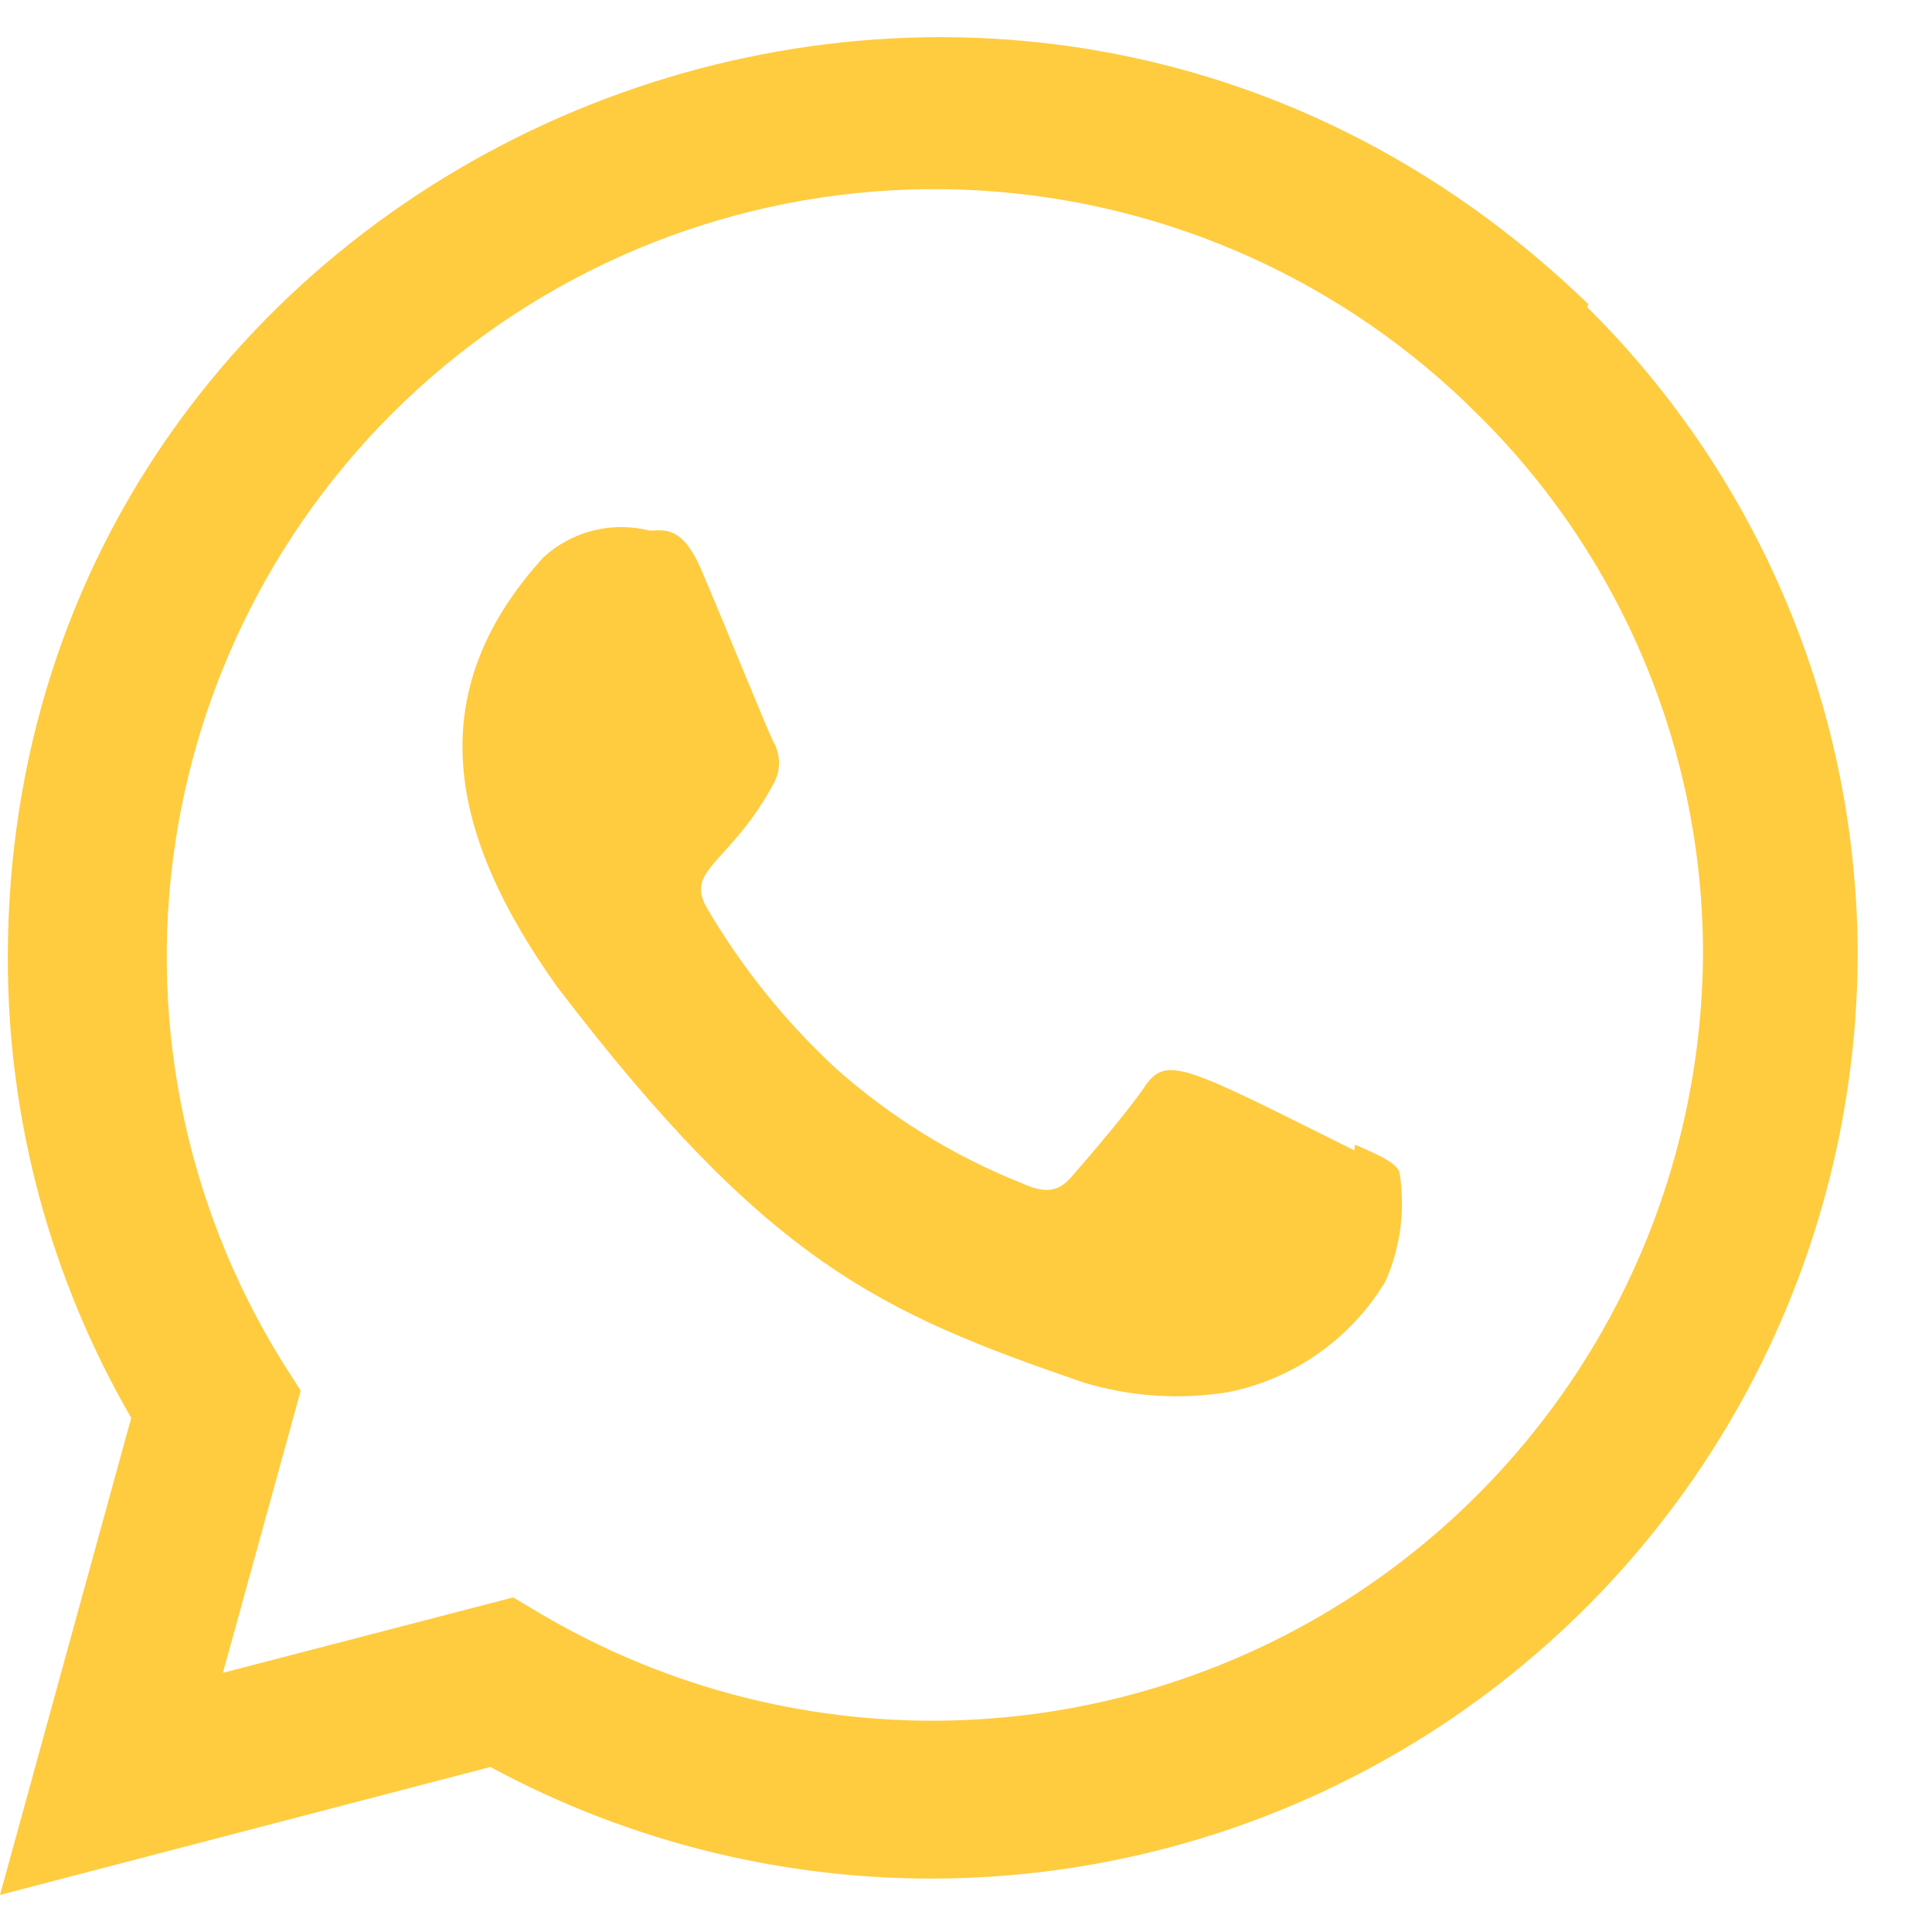
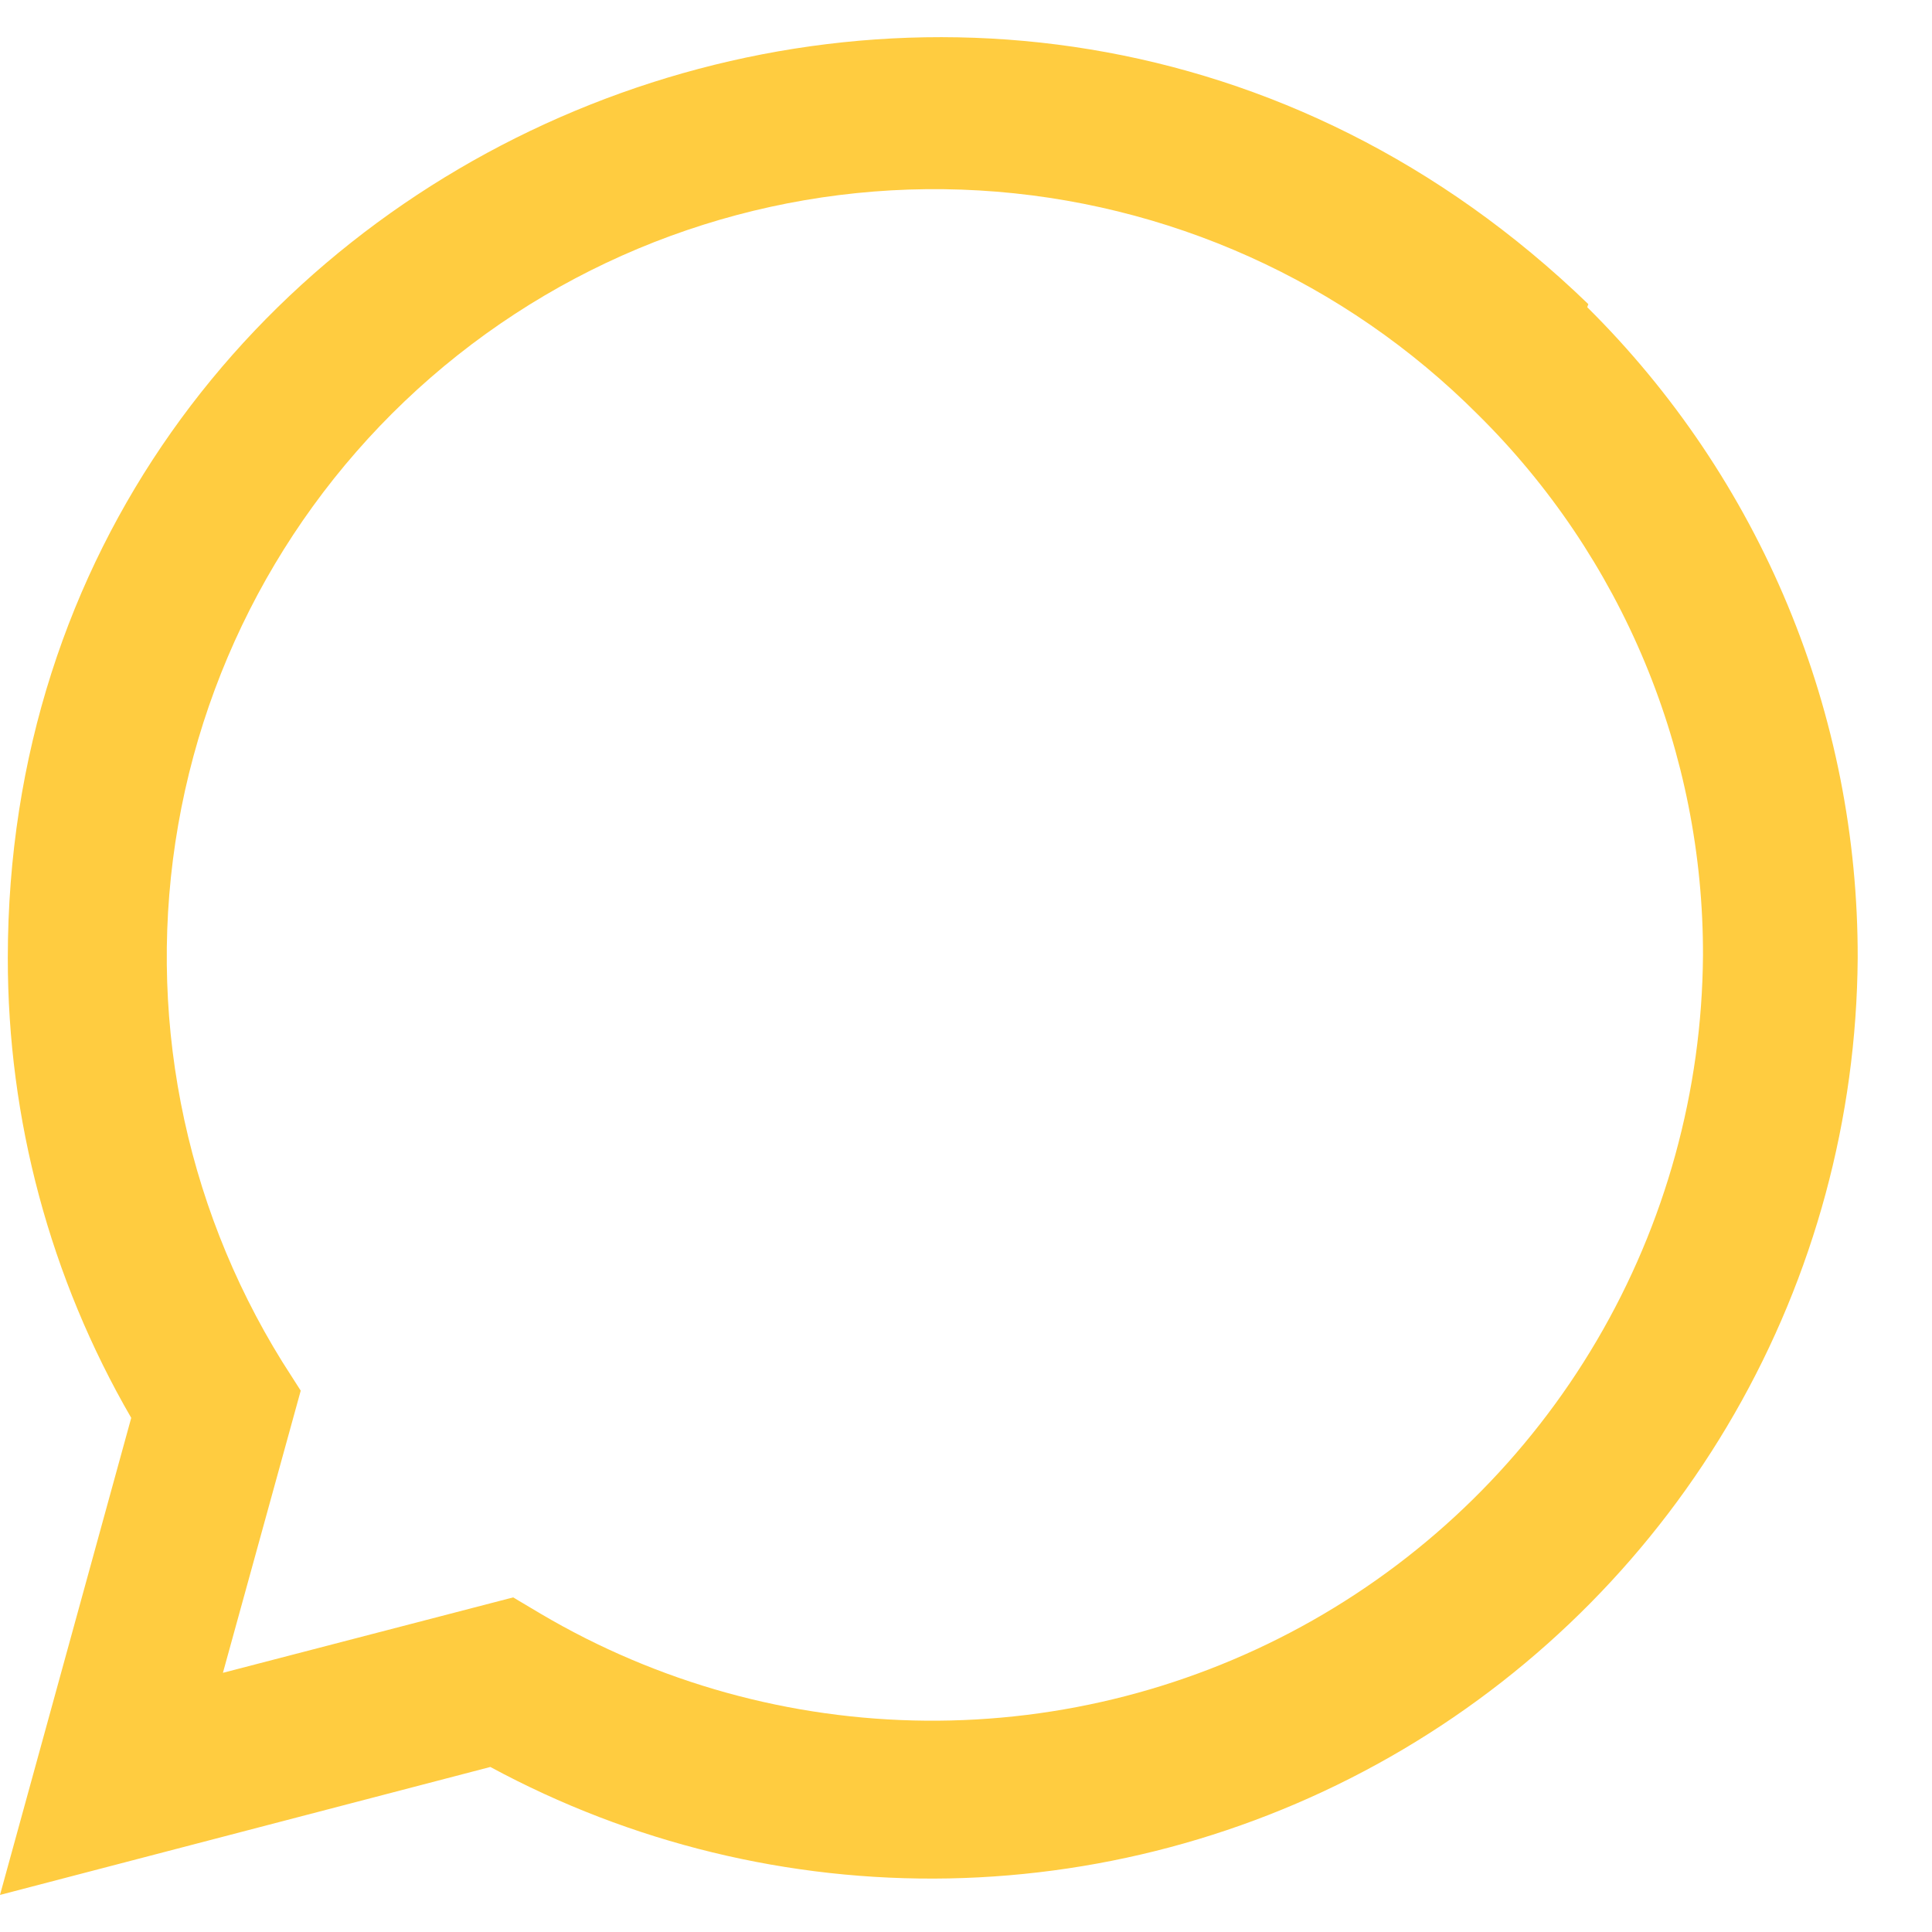
<svg xmlns="http://www.w3.org/2000/svg" width="26" height="26" viewBox="0 0 26 26" fill="none">
-   <path d="M18.235 15.403L18.226 15.481C15.935 14.34 15.696 14.188 15.4 14.631C15.195 14.939 14.597 15.635 14.416 15.842C14.235 16.049 14.053 16.06 13.743 15.92C12.826 15.554 11.98 15.03 11.243 14.373C10.564 13.743 9.98 13.016 9.512 12.217C9.208 11.69 9.846 11.615 10.427 10.515C10.468 10.429 10.487 10.334 10.483 10.239C10.478 10.143 10.45 10.051 10.401 9.969C10.323 9.813 9.701 8.281 9.439 7.671C9.178 7.06 8.932 7.14 8.739 7.14C8.491 7.077 8.23 7.077 7.982 7.14C7.733 7.202 7.504 7.326 7.314 7.499C5.633 9.346 6.055 11.252 7.497 13.279C10.324 16.979 11.831 17.66 14.584 18.606C15.219 18.798 15.889 18.841 16.543 18.732C16.977 18.643 17.387 18.465 17.749 18.209C18.11 17.954 18.415 17.626 18.643 17.247C18.851 16.781 18.916 16.265 18.831 15.762C18.752 15.625 18.548 15.544 18.235 15.403Z" fill="#FFCC40" />
  <path d="M21.375 4.093C13.365 -3.649 0.111 1.966 0.105 12.889C0.103 15.064 0.676 17.2 1.766 19.081L0 25.501L6.599 23.779C8.492 24.803 10.618 25.32 12.77 25.279C14.922 25.237 17.026 24.64 18.879 23.544C20.732 22.448 22.269 20.892 23.341 19.026C24.414 17.16 24.985 15.048 25 12.896C25.004 11.267 24.685 9.654 24.06 8.149C23.435 6.645 22.517 5.28 21.36 4.134L21.375 4.093ZM22.918 12.86C22.905 14.682 22.412 16.469 21.489 18.04C20.566 19.611 19.245 20.911 17.66 21.809C16.074 22.707 14.28 23.172 12.458 23.156C10.636 23.141 8.85 22.645 7.281 21.72L6.906 21.497L3 22.512L4.047 18.715L3.798 18.325C2.461 16.17 1.962 13.599 2.398 11.101C2.834 8.603 4.173 6.353 6.161 4.778C8.148 3.204 10.646 2.415 13.177 2.563C15.709 2.711 18.097 3.784 19.889 5.579C20.852 6.531 21.616 7.665 22.136 8.915C22.656 10.165 22.922 11.506 22.918 12.86Z" fill="#FFCC40" />
</svg>